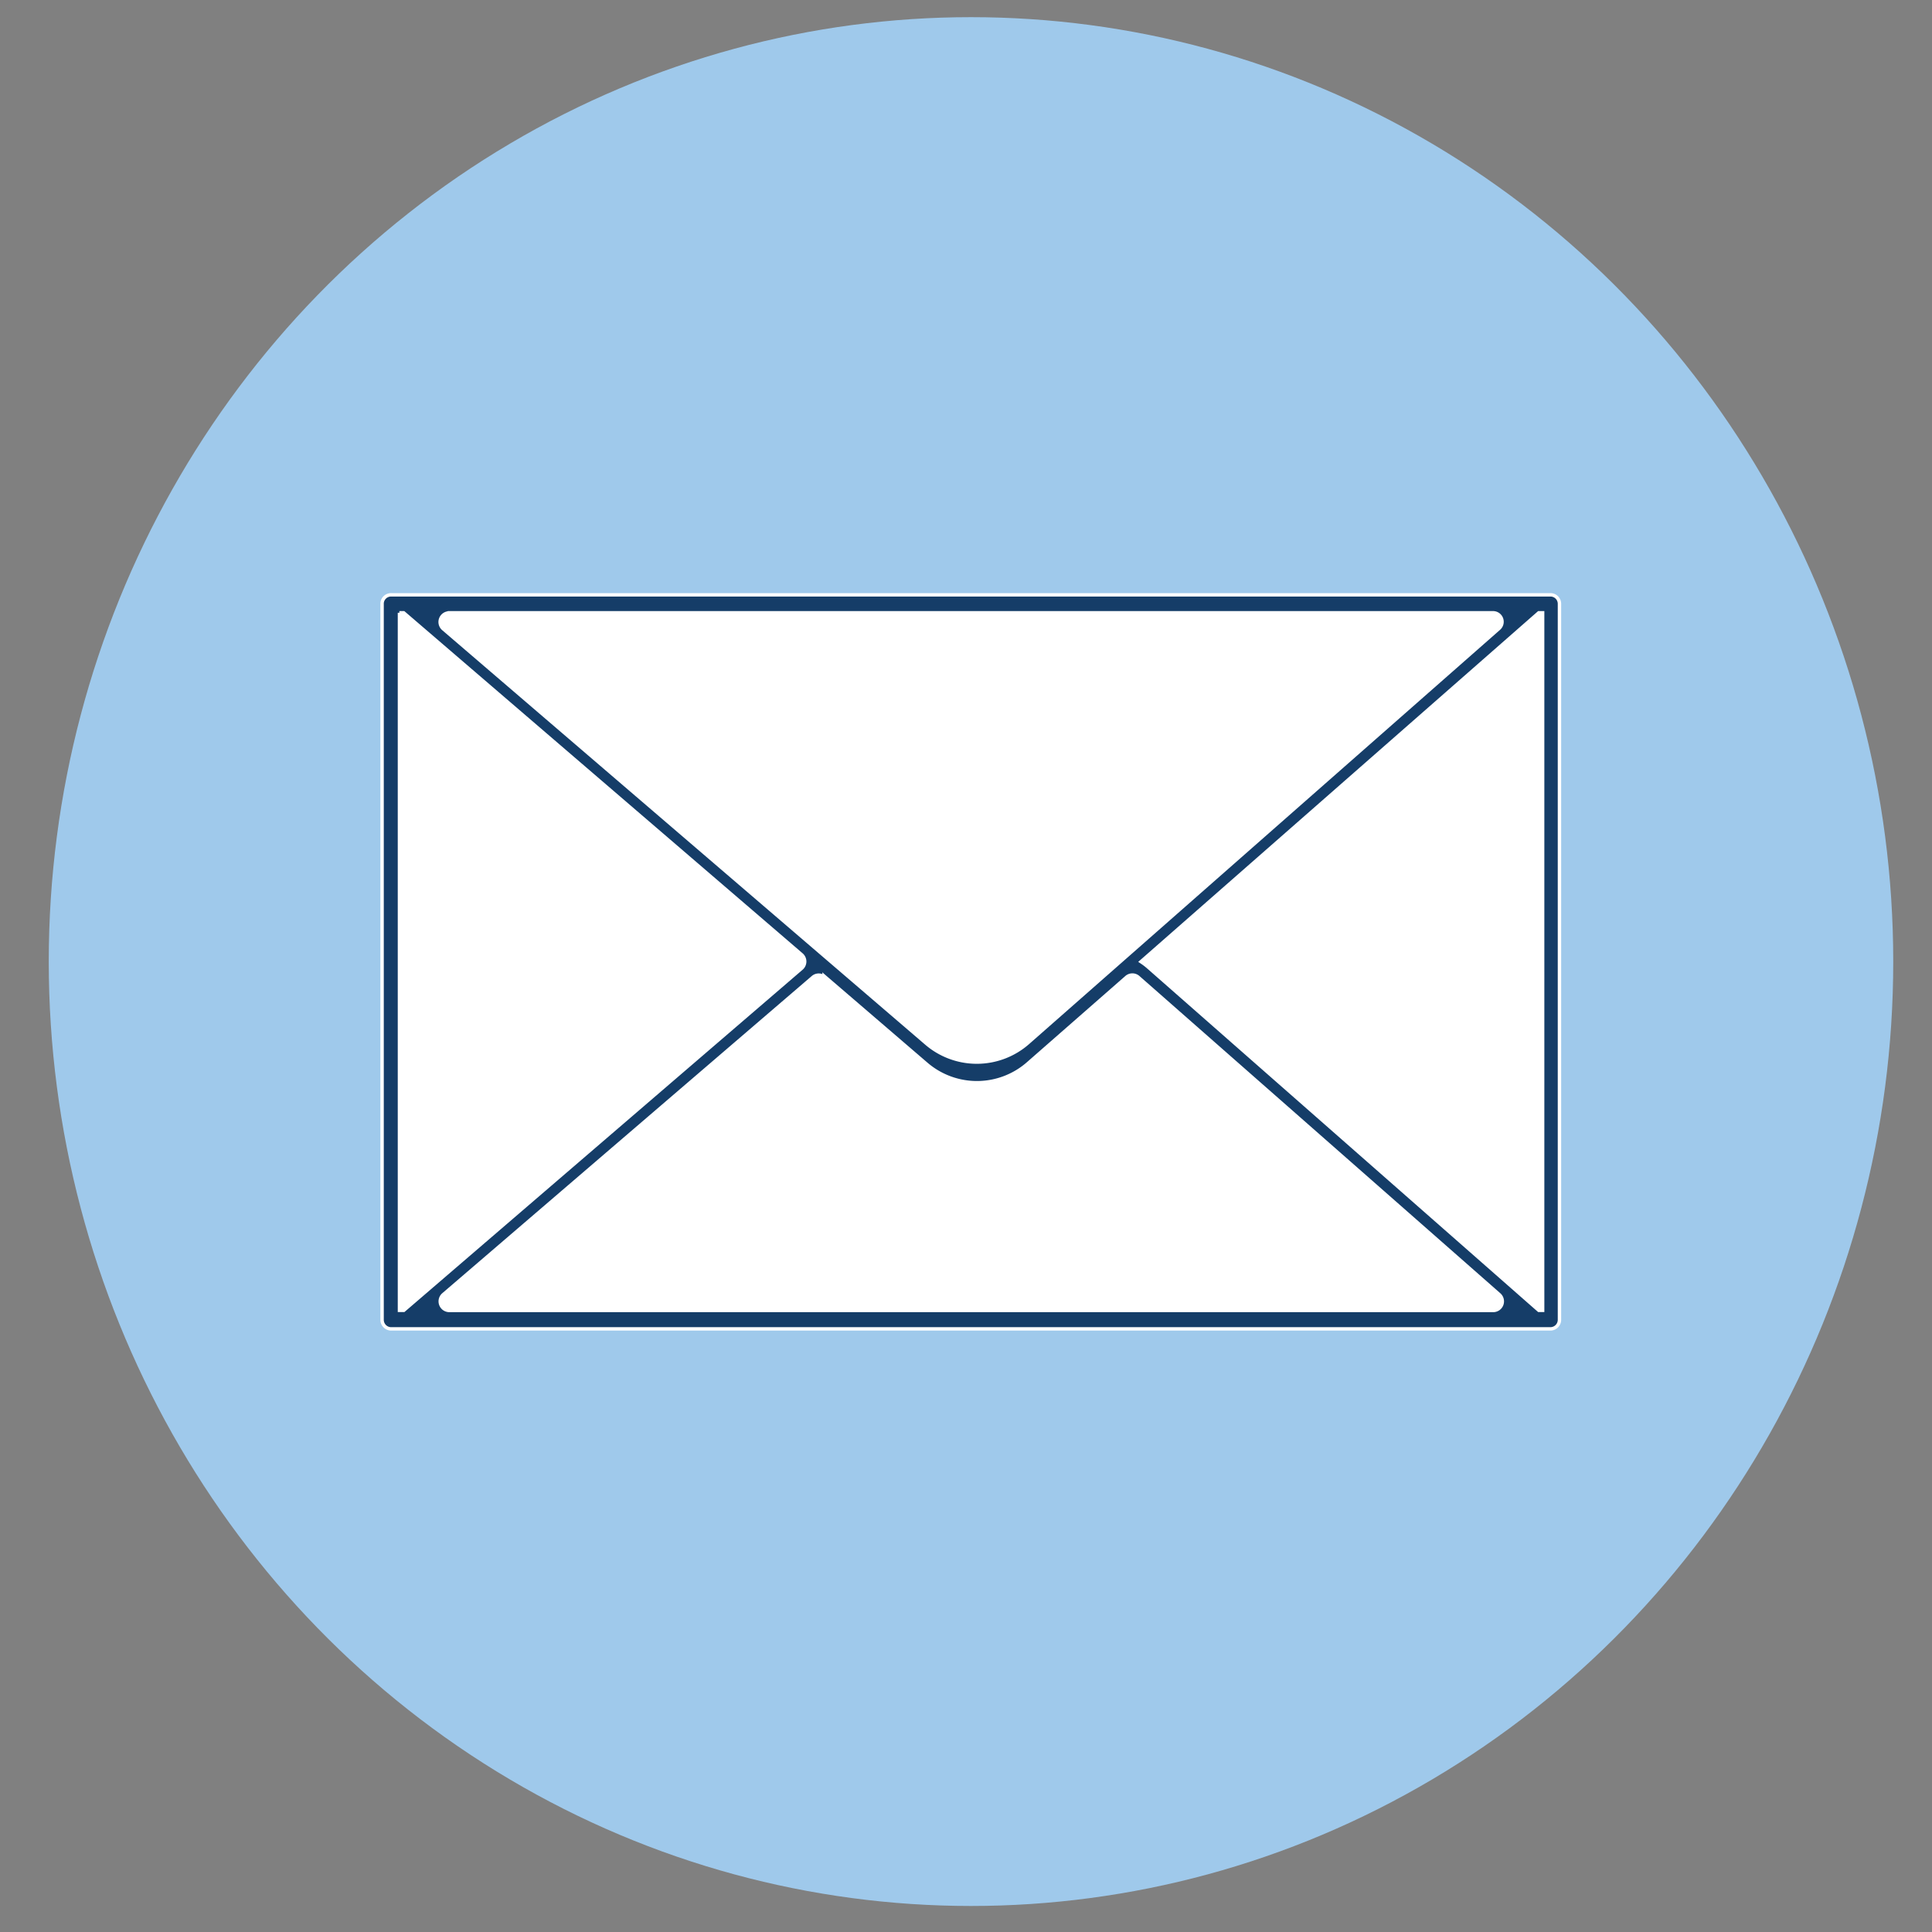
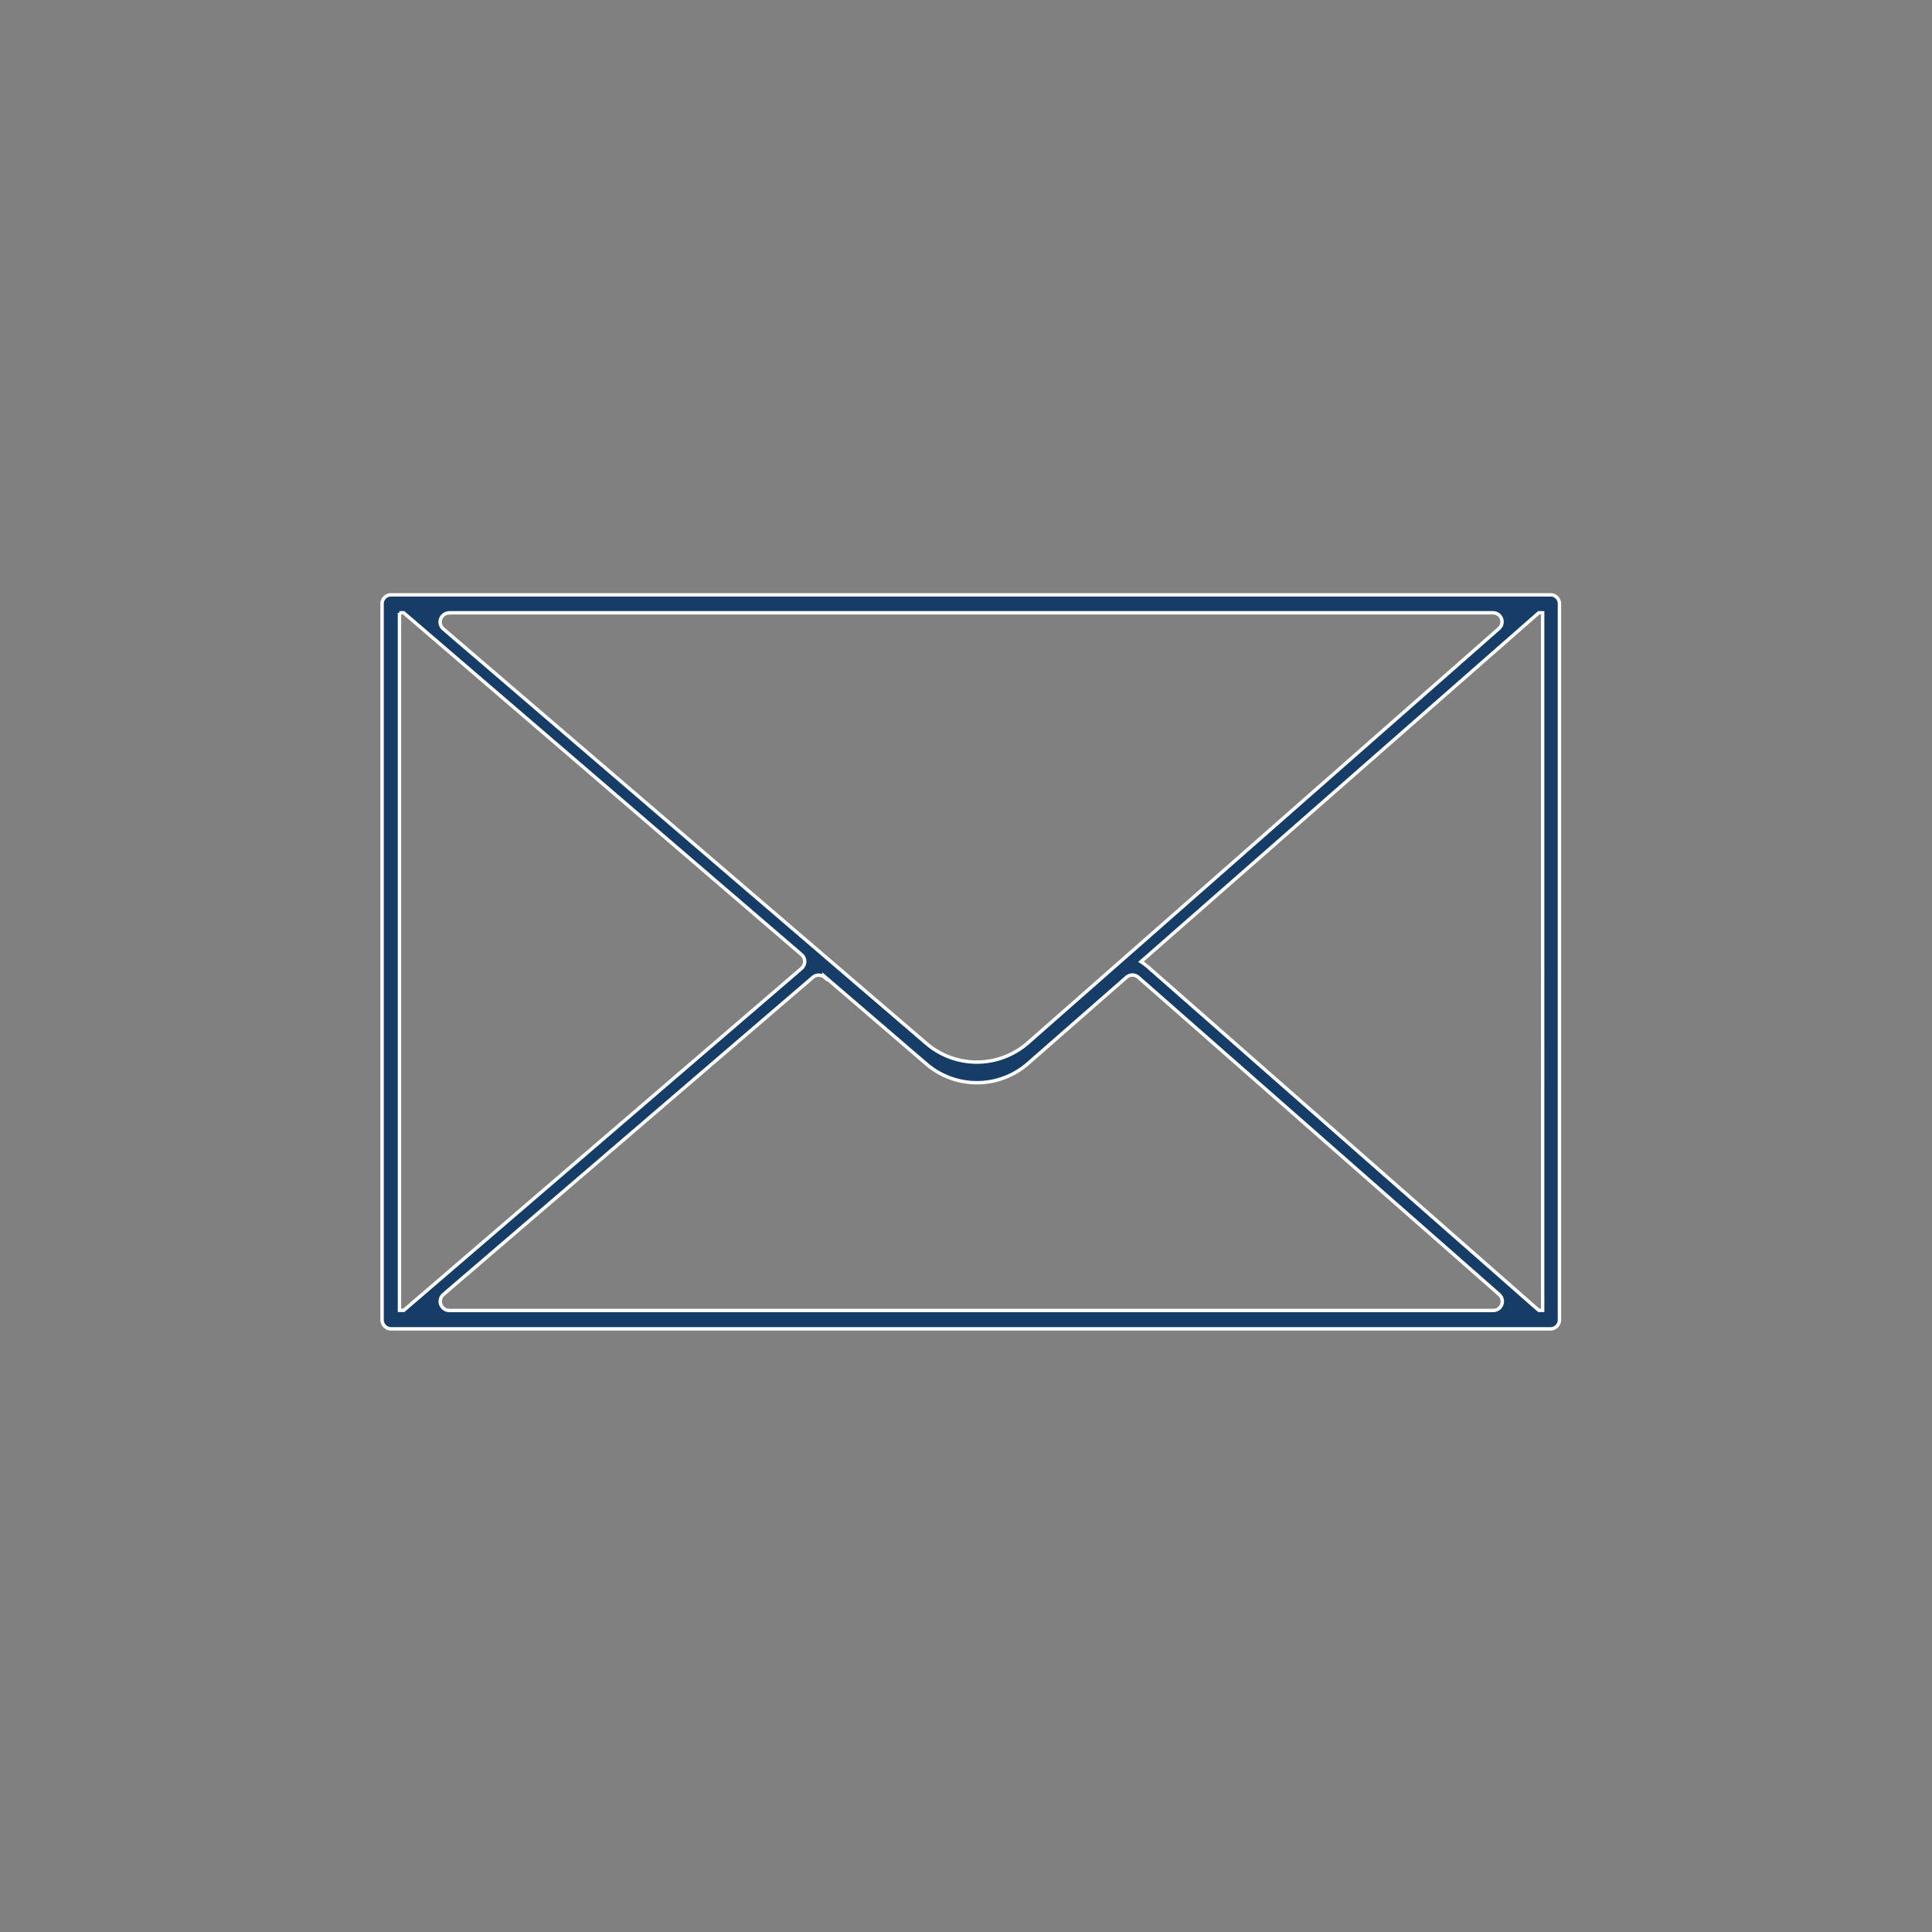
<svg xmlns="http://www.w3.org/2000/svg" viewBox="0 0 170 170">
  <rect x="0" y="0" width="170" height="170" fill="#808080" stroke="none" />
  <defs>
    <style>.cls-1{fill:#9fc9eb;}.cls-2{fill:#fff;}.cls-3{fill:#153d68;stroke:#fff;stroke-miterlimit:10;stroke-width:0.3px;}</style>
  </defs>
  <g id="Isolation_Mode" data-name="Isolation Mode">
-     <ellipse class="cls-1" cx="85.44" cy="84.61" rx="81.15" ry="83.1" />
-     <rect class="cls-2" x="33.62" y="52.29" width="103.64" height="64.64" rx="3.12" />
    <path class="cls-3" d="M33.62,53.08v63.05a.8.8,0,0,0,.8.8h102a.8.8,0,0,0,.8-.8v-63a.79.79,0,0,0-.8-.79h-102A.79.79,0,0,0,33.62,53.08Zm1.52.84h.38L70.53,84a.8.8,0,0,1,0,1.21l-35,30.09h-.38V53.92Zm100.27,0h.33V115.3h-.34L101,85.07a5.65,5.65,0,0,0-.6-.45l35-30.7Zm-95.86,0h91.82a.79.79,0,0,1,.52,1.39L90.45,91.76a6.82,6.82,0,0,1-9,0L39,55.33A.8.8,0,0,1,39.55,53.93Zm33,32,8.94,7.68a6.82,6.82,0,0,0,9-.05L99.11,86a.79.79,0,0,1,1.06,0l31.75,27.91a.8.8,0,0,1-.53,1.4H39.54a.8.8,0,0,1-.52-1.41L71.52,86A.79.79,0,0,1,72.56,86Z" />
  </g>
</svg>